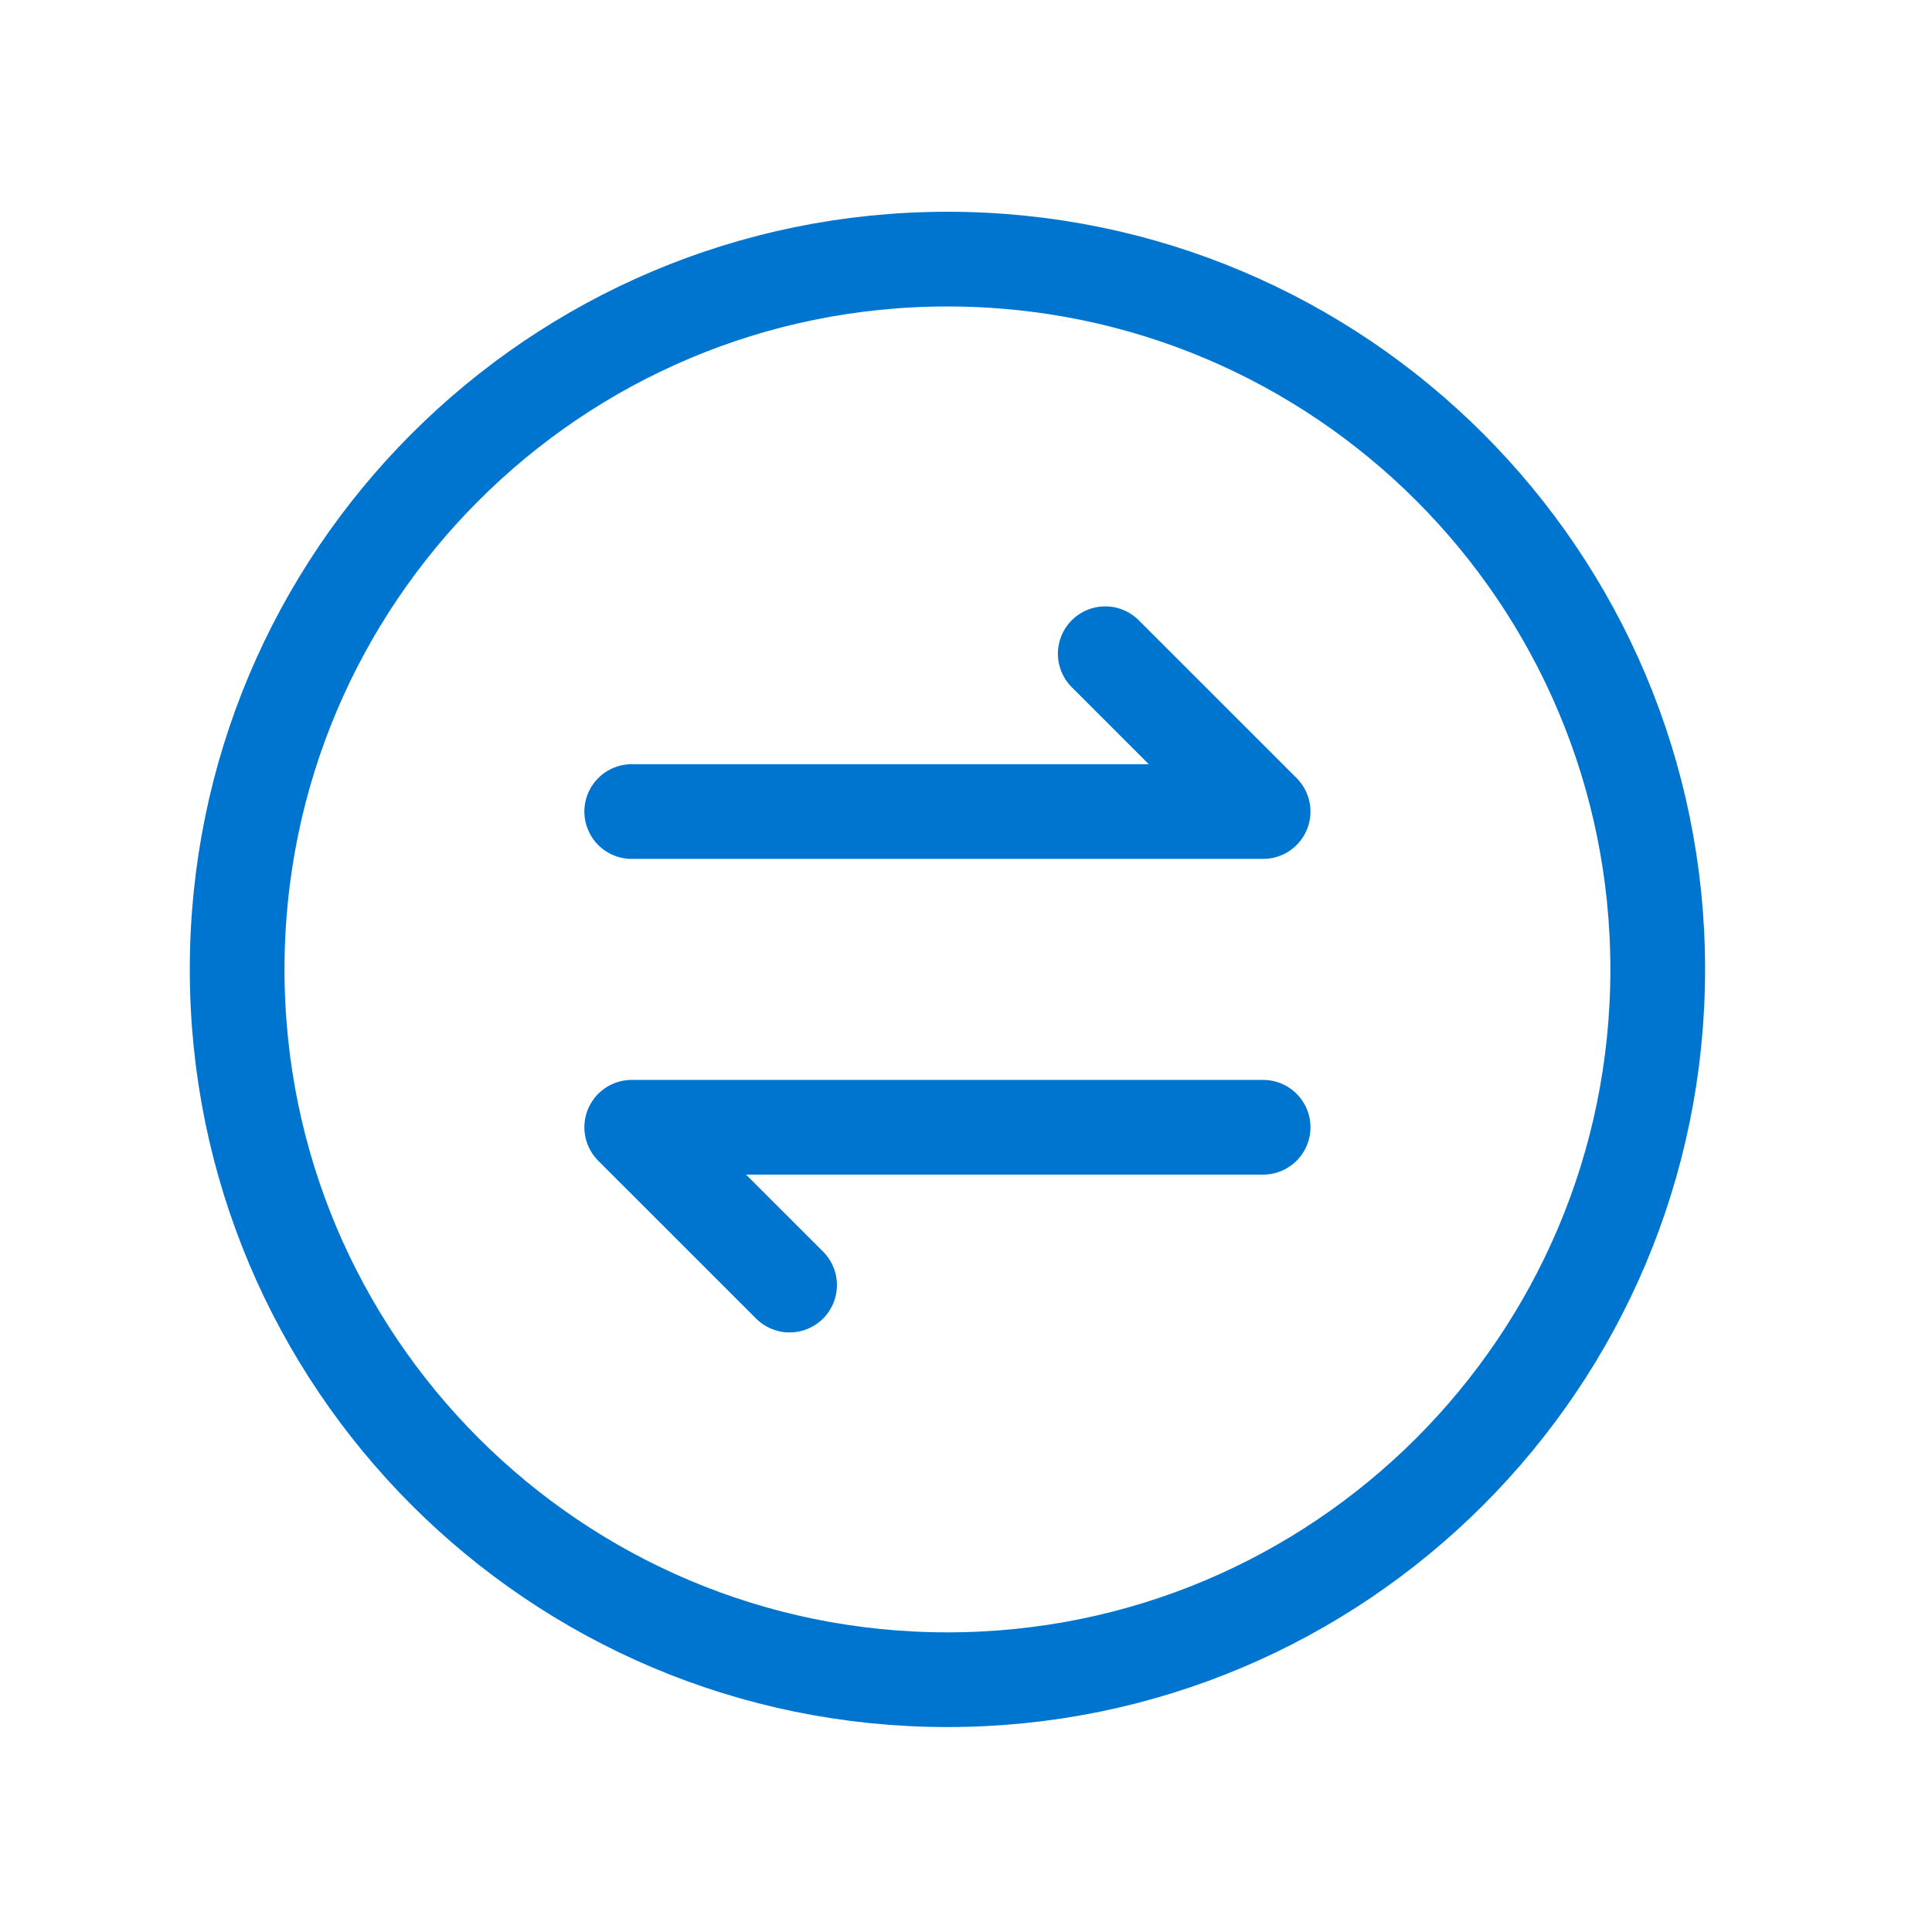
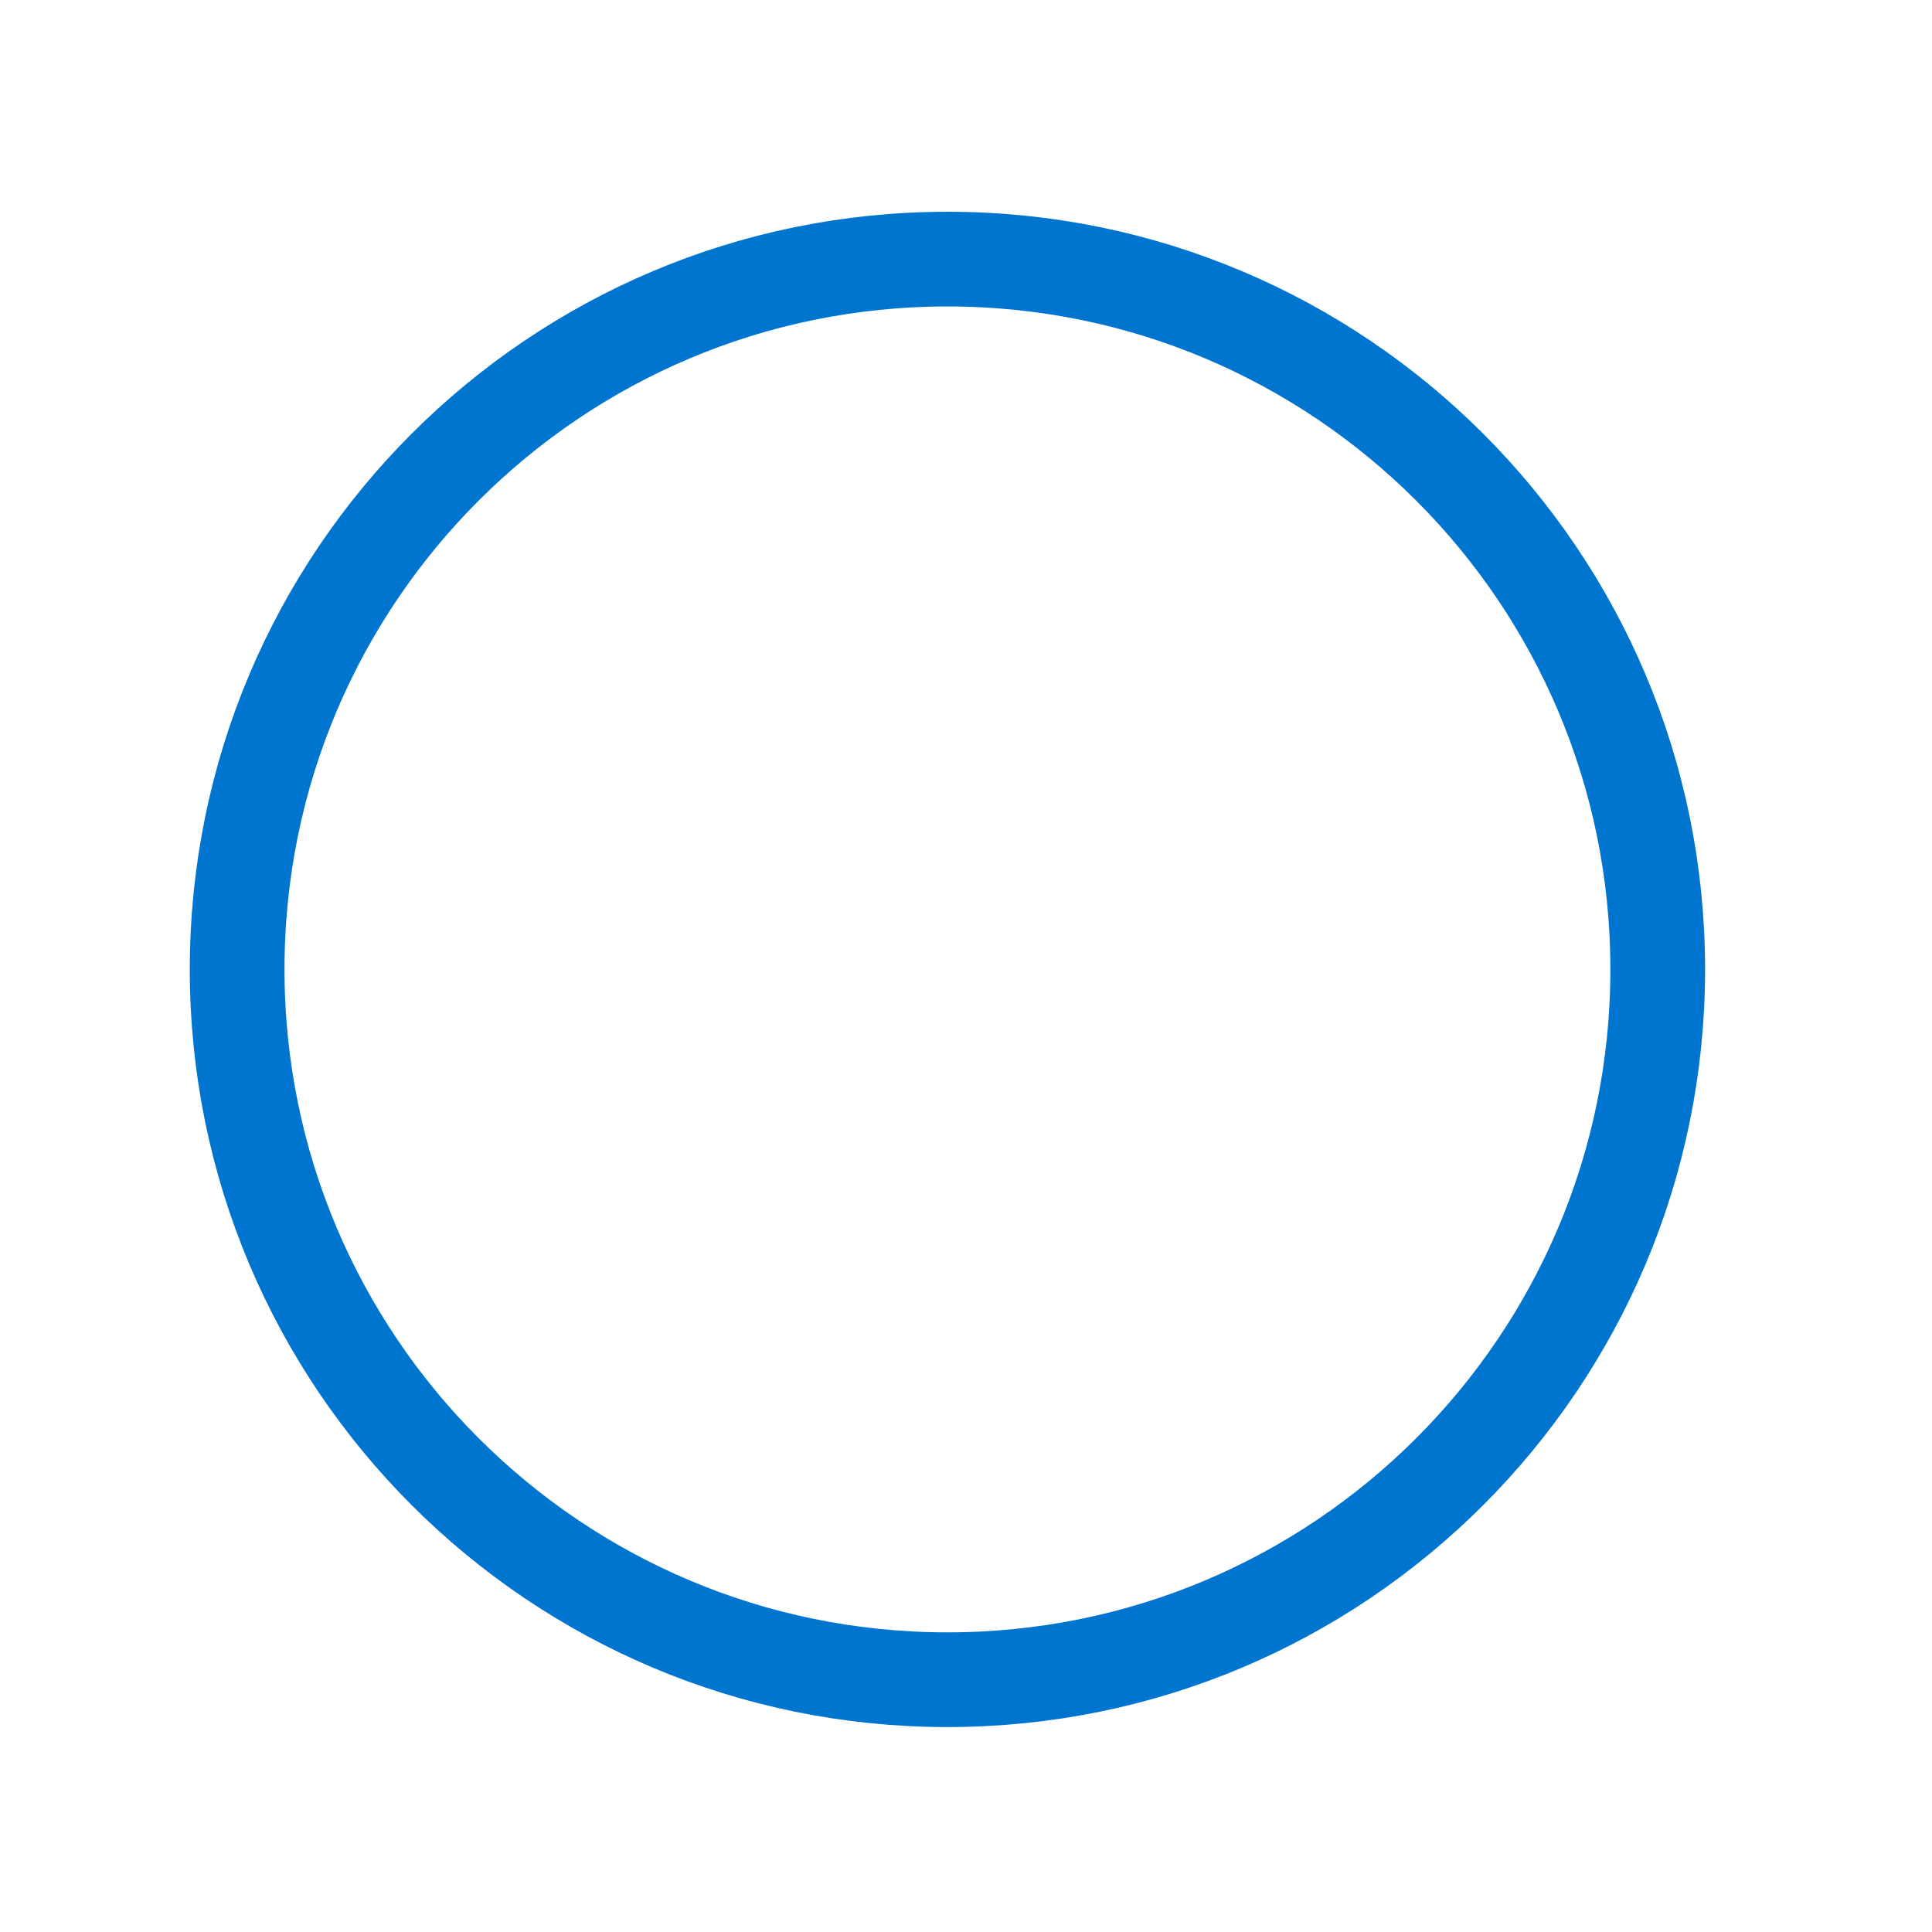
<svg xmlns="http://www.w3.org/2000/svg" width="51" height="51" viewBox="0 0 51 51" fill="none">
-   <path d="M16.676 21.423H33.343L29.176 17.257" stroke="#0075CF" stroke-width="2.5" stroke-linecap="round" stroke-linejoin="round" />
-   <path d="M33.343 29.757H16.676L20.843 33.923" stroke="#0075CF" stroke-width="2.5" stroke-linecap="round" stroke-linejoin="round" />
  <path fill-rule="evenodd" clip-rule="evenodd" d="M25.01 44.34V44.34C35.366 44.34 43.76 35.946 43.76 25.59V25.59C43.76 15.234 35.366 6.84 25.01 6.84V6.84C14.653 6.84 6.26 15.234 6.26 25.59V25.59C6.26 35.946 14.653 44.34 25.01 44.34Z" stroke="#0075CF" stroke-width="2.5" stroke-linecap="round" stroke-linejoin="round" />
</svg>